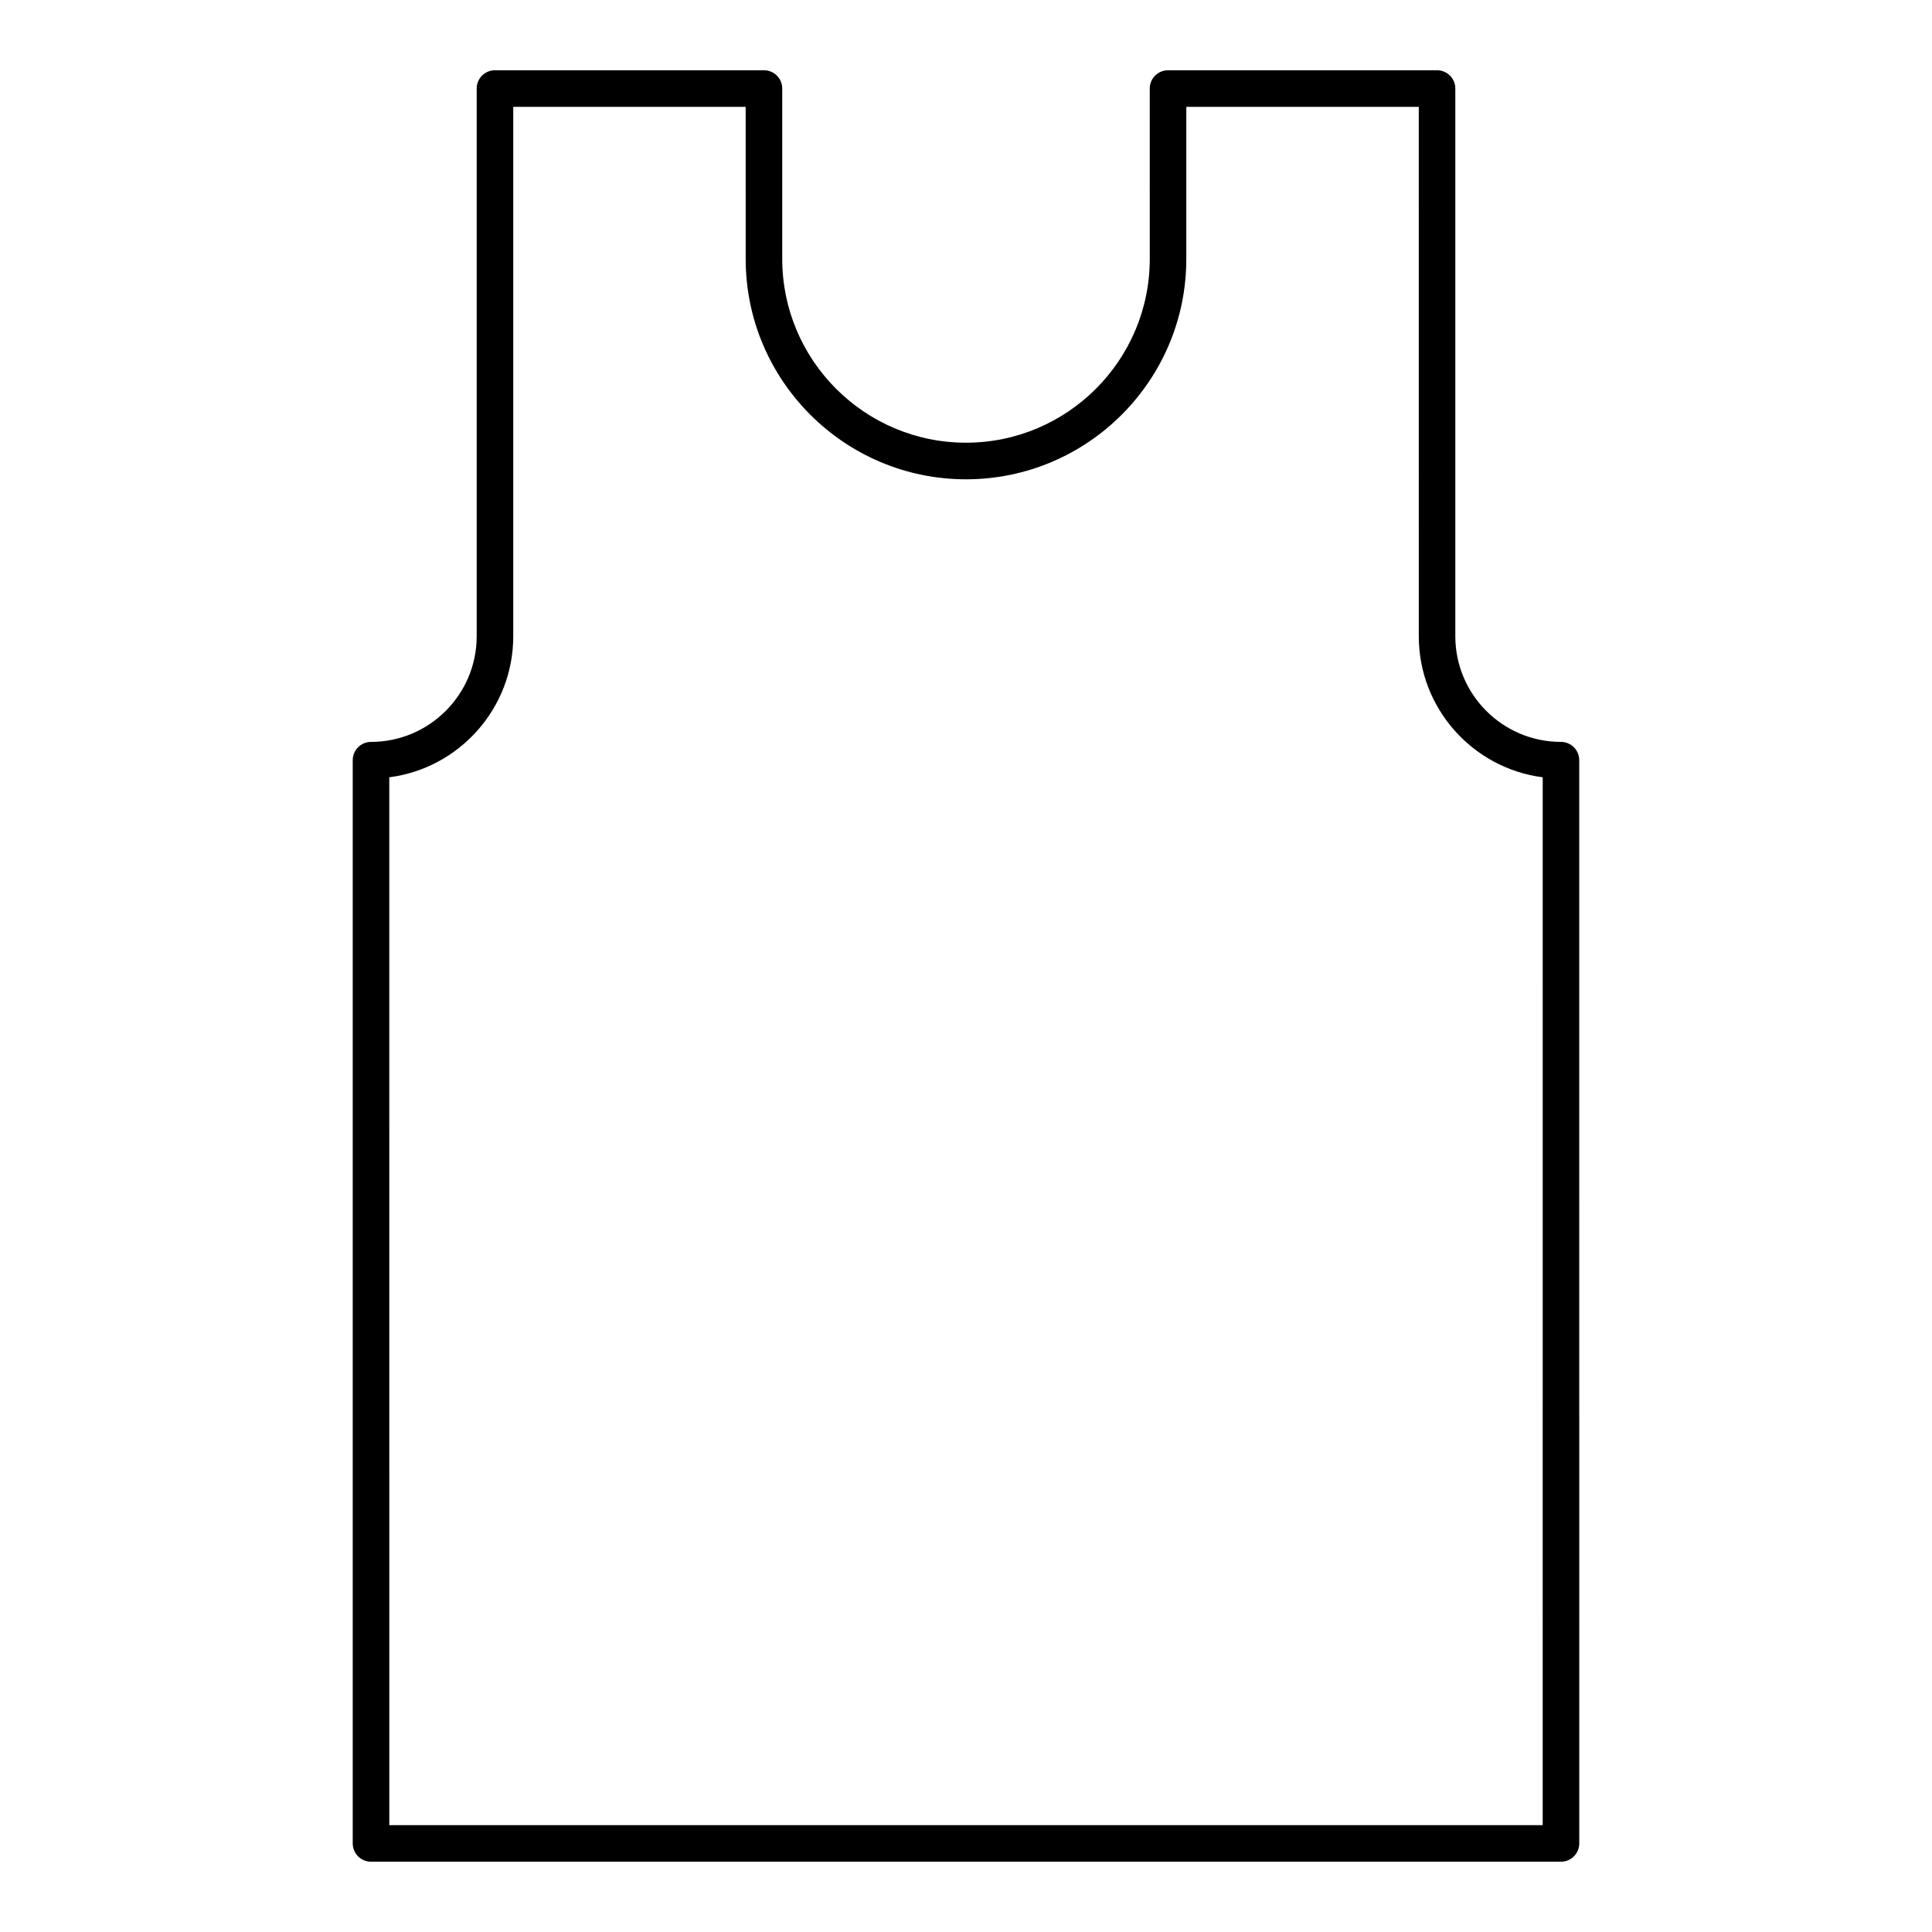
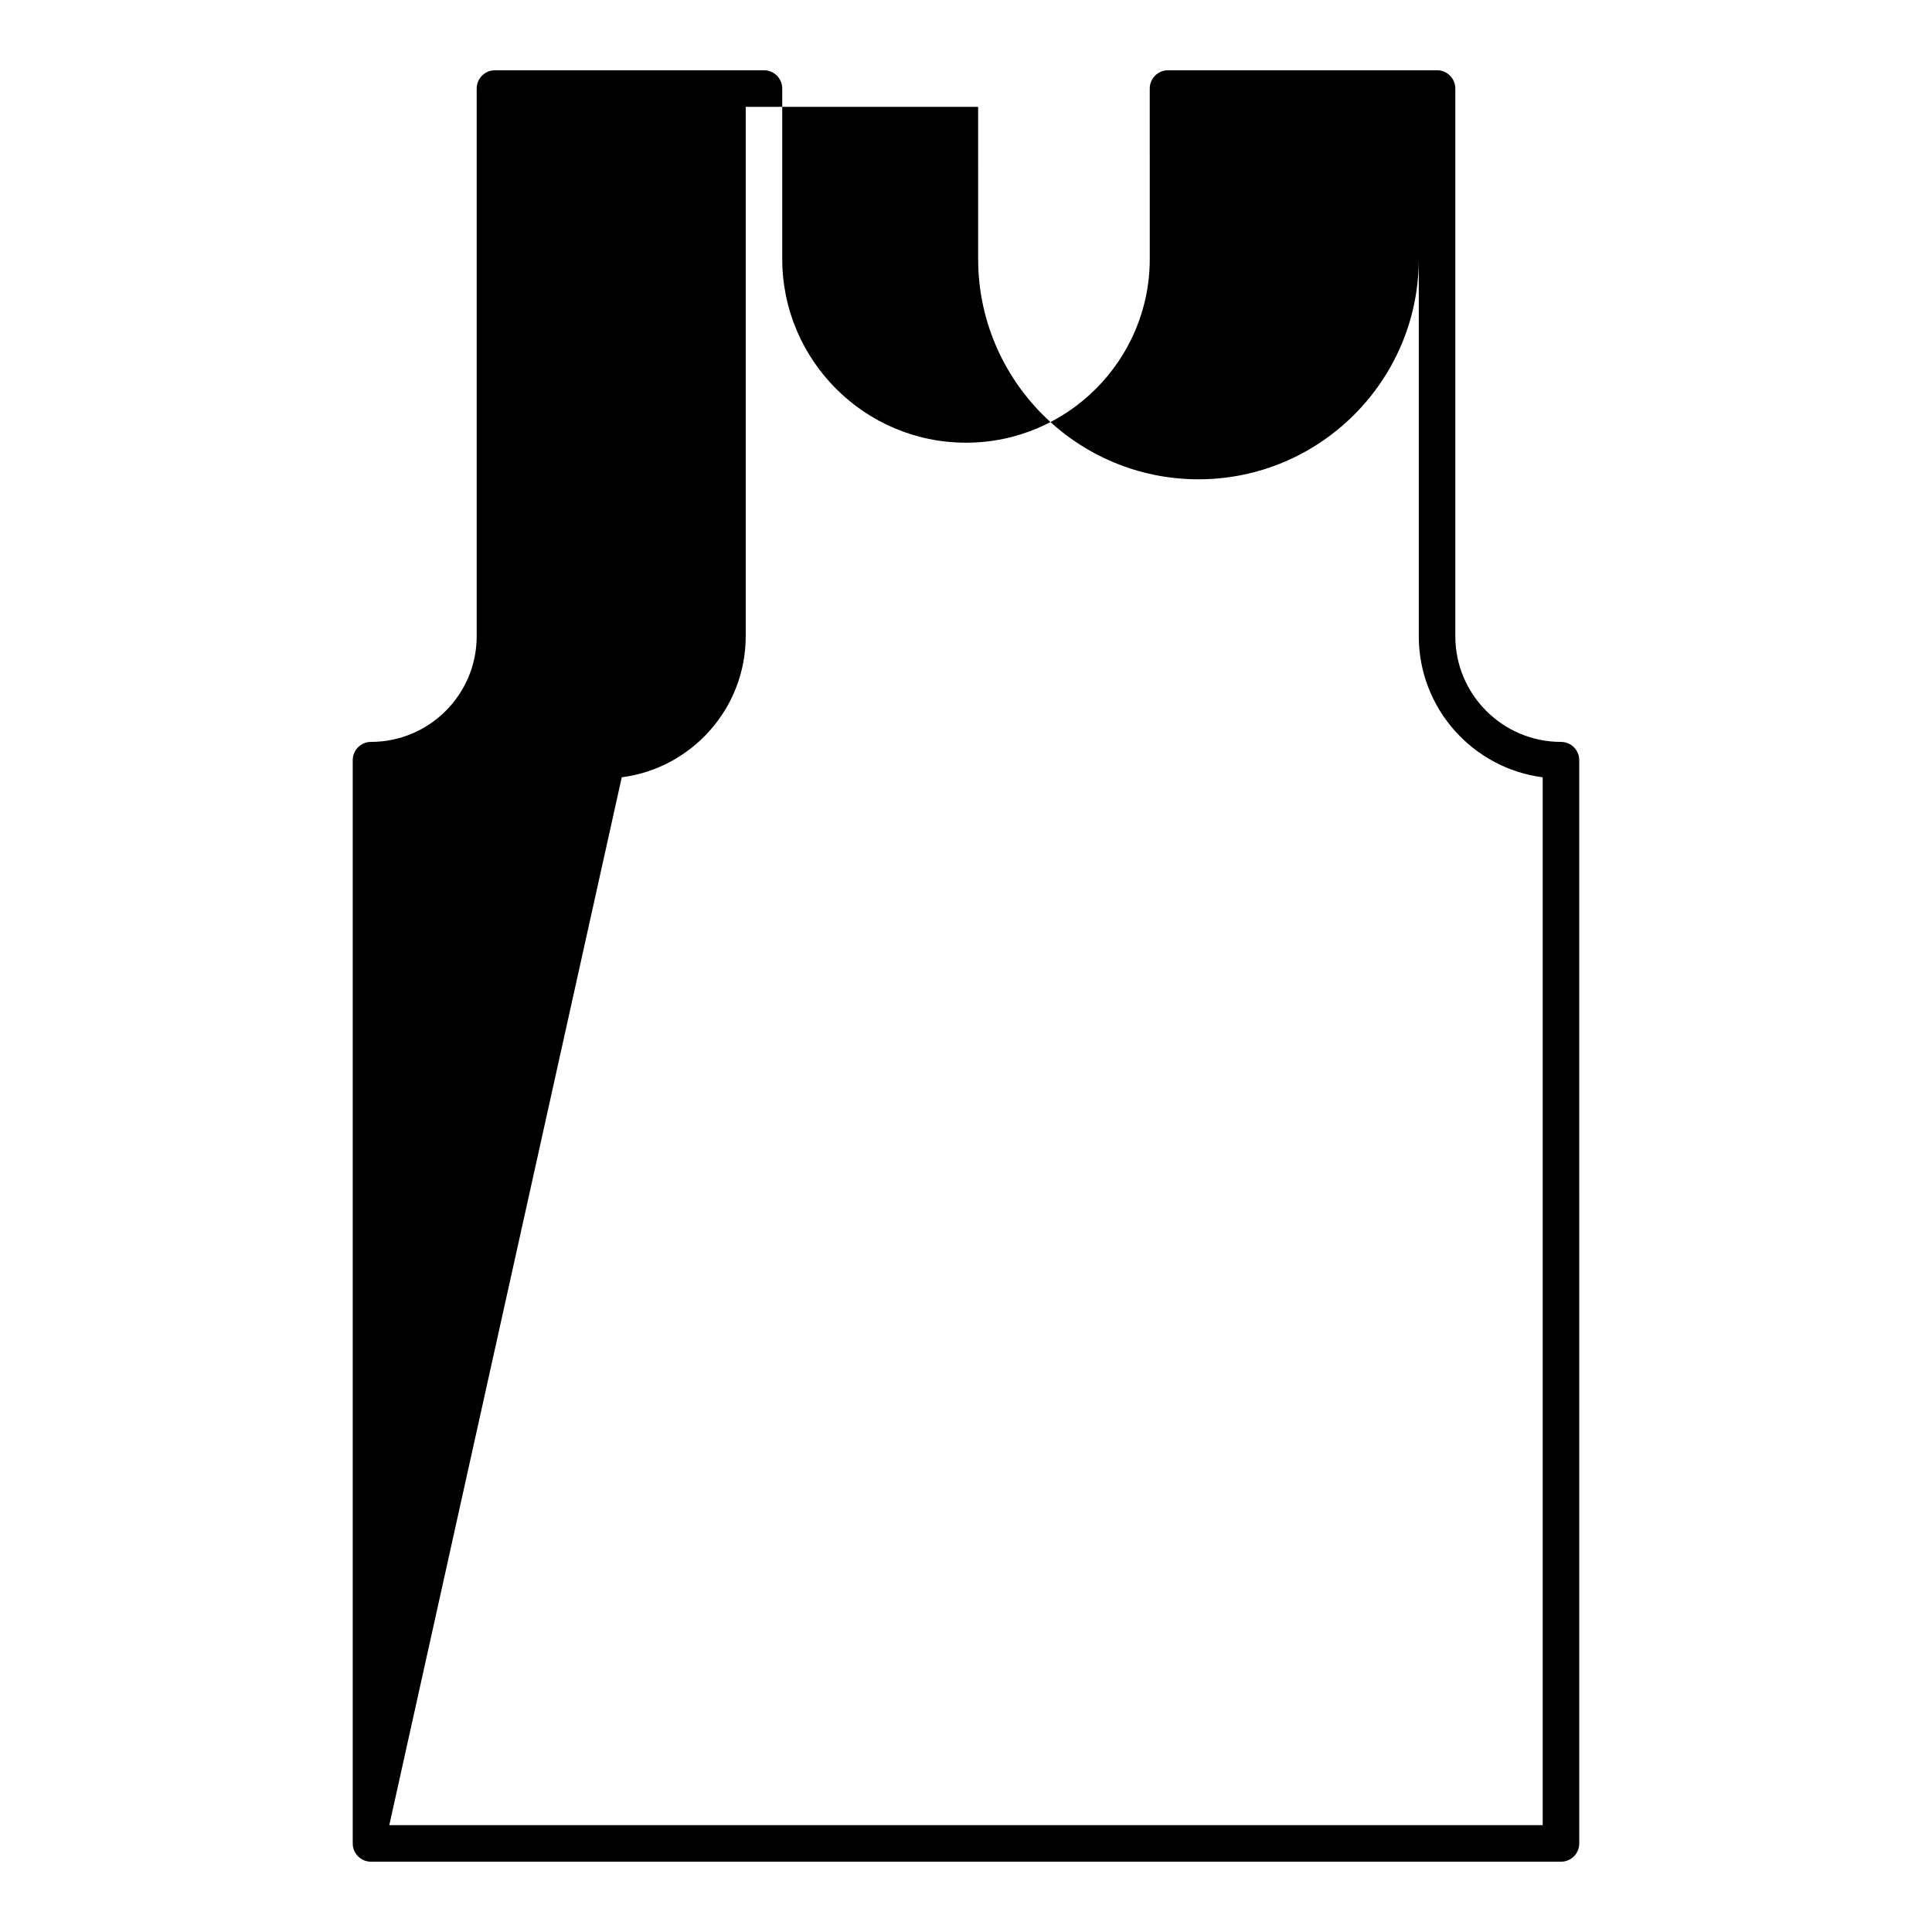
<svg xmlns="http://www.w3.org/2000/svg" fill="#000000" width="800px" height="800px" version="1.1" viewBox="144 144 512 512">
-   <path d="m557.68 637.37h-315.36c-2.676 0-4.844-2.168-4.844-4.844v-287.07c0-2.676 2.168-4.844 4.844-4.844 15.441 0 28.008-12.555 28.008-27.996v-145.15c0-2.676 2.168-4.844 4.844-4.844h71.285c2.676 0 4.844 2.168 4.844 4.844v45.16c0 26.852 21.848 48.695 48.699 48.695s48.699-21.848 48.699-48.699l-0.004-45.156c0-2.676 2.168-4.844 4.844-4.844h71.293c2.676 0 4.844 2.168 4.844 4.844v145.15c0 15.441 12.555 27.996 27.996 27.996 2.676 0 4.844 2.168 4.844 4.844l0.004 287.07c0 2.676-2.168 4.844-4.844 4.844zm-310.51-9.688h305.66l0.004-277.69c-18.496-2.383-32.84-18.234-32.84-37.375l-0.004-140.3h-61.605v40.316c0.004 32.195-26.188 58.387-58.383 58.387-32.199 0-58.387-26.191-58.387-58.387l-0.004-40.316h-61.594v140.3c0 19.141-14.344 34.988-32.852 37.375z" />
+   <path d="m557.68 637.37h-315.36c-2.676 0-4.844-2.168-4.844-4.844v-287.07c0-2.676 2.168-4.844 4.844-4.844 15.441 0 28.008-12.555 28.008-27.996v-145.15c0-2.676 2.168-4.844 4.844-4.844h71.285c2.676 0 4.844 2.168 4.844 4.844v45.16c0 26.852 21.848 48.695 48.699 48.695s48.699-21.848 48.699-48.699l-0.004-45.156c0-2.676 2.168-4.844 4.844-4.844h71.293c2.676 0 4.844 2.168 4.844 4.844v145.15c0 15.441 12.555 27.996 27.996 27.996 2.676 0 4.844 2.168 4.844 4.844l0.004 287.07c0 2.676-2.168 4.844-4.844 4.844zm-310.51-9.688h305.66l0.004-277.69c-18.496-2.383-32.84-18.234-32.84-37.375l-0.004-140.3v40.316c0.004 32.195-26.188 58.387-58.383 58.387-32.199 0-58.387-26.191-58.387-58.387l-0.004-40.316h-61.594v140.3c0 19.141-14.344 34.988-32.852 37.375z" />
</svg>